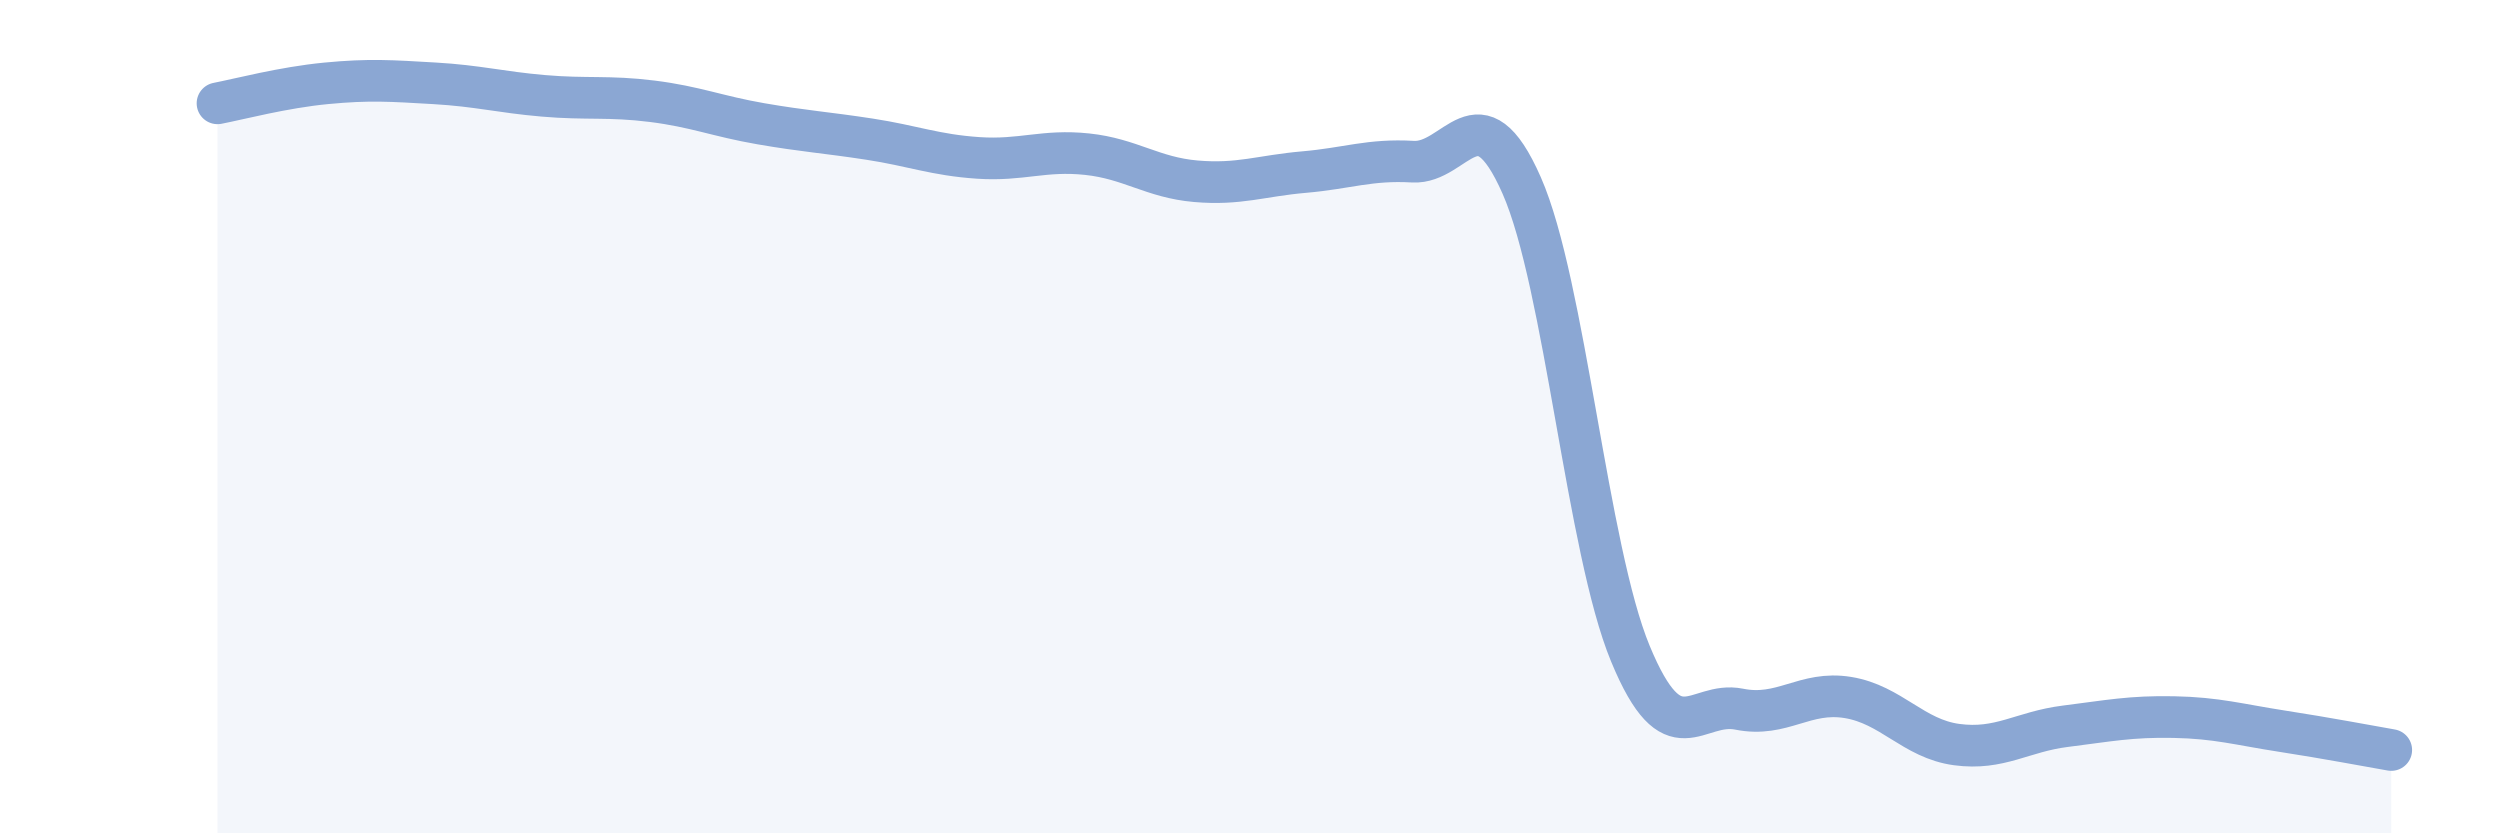
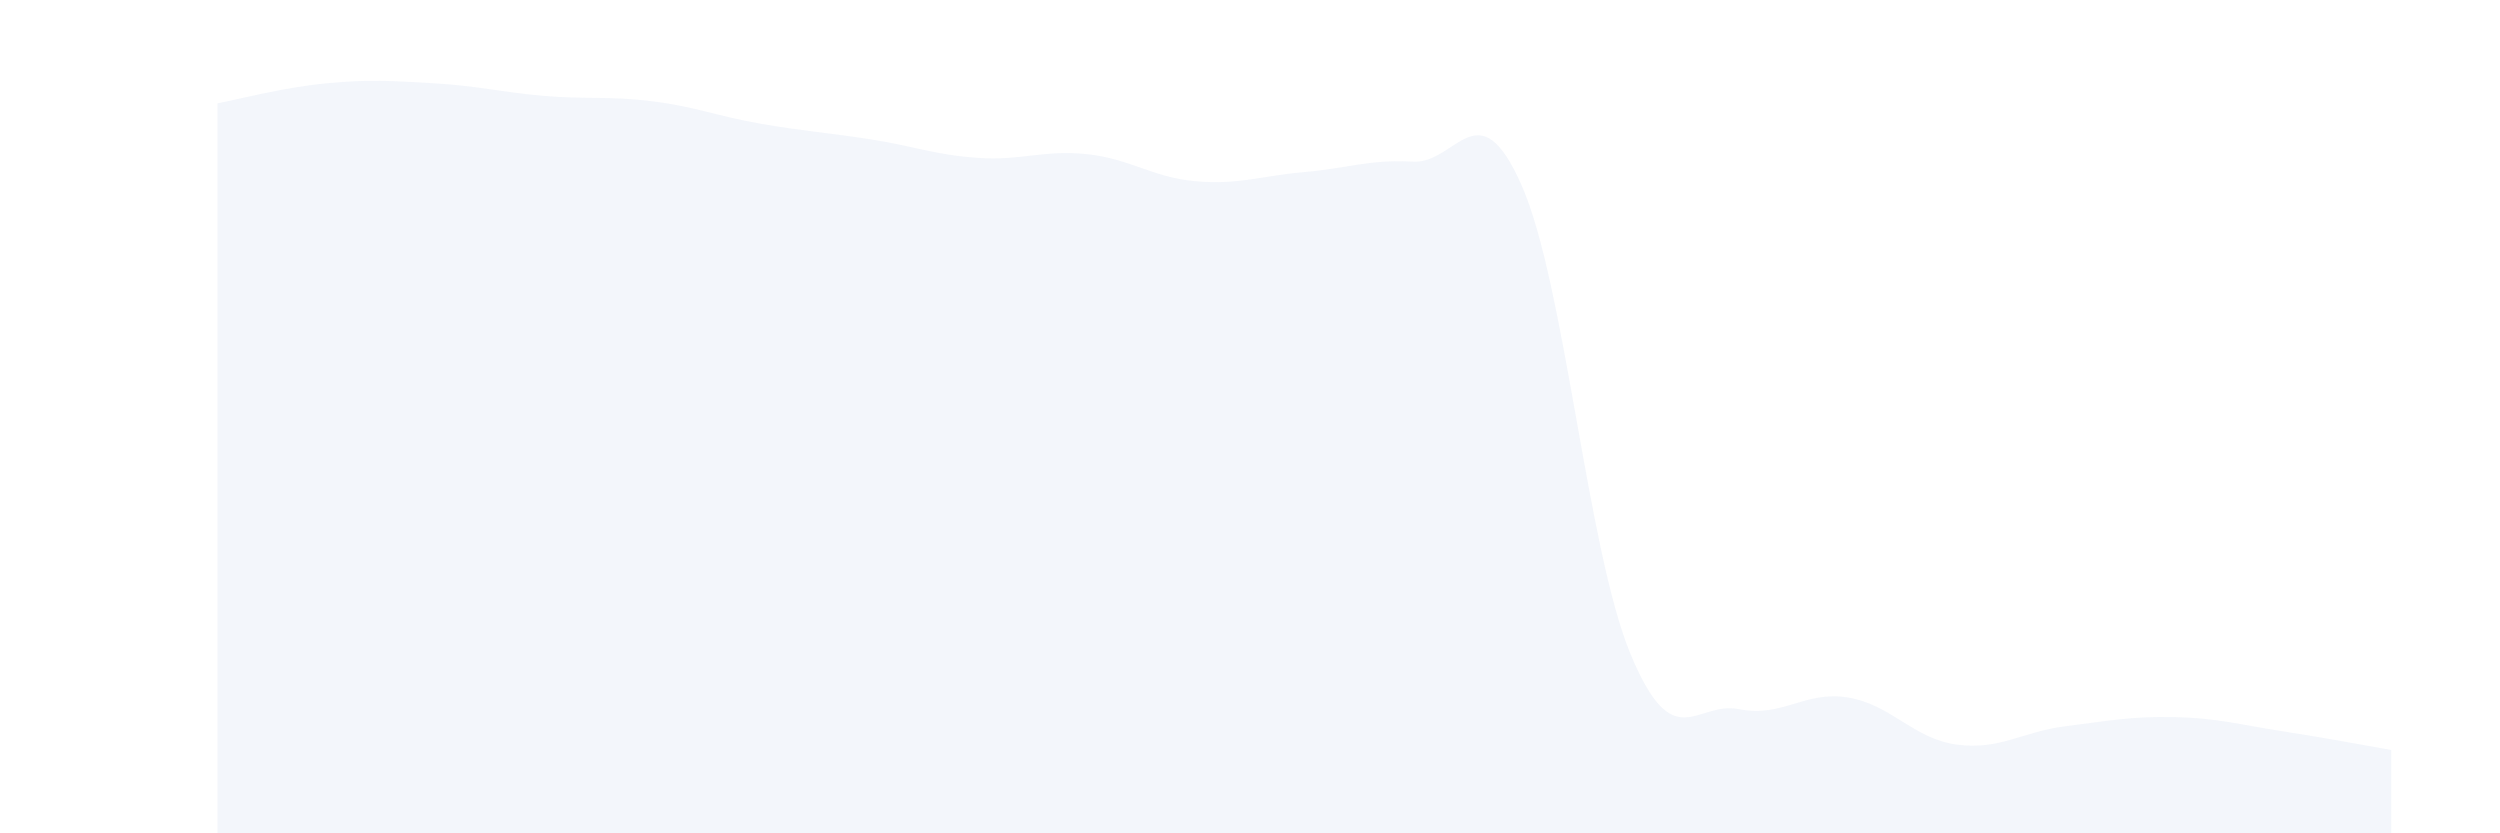
<svg xmlns="http://www.w3.org/2000/svg" width="60" height="20" viewBox="0 0 60 20">
  <path d="M 5.22,2.48 C 5.74,2.38 6.79,2.1 7.83,2 C 8.87,1.9 9.39,1.94 10.43,2 C 11.47,2.06 12,2.21 13.04,2.3 C 14.08,2.39 14.61,2.3 15.65,2.43 C 16.69,2.56 17.22,2.79 18.26,2.97 C 19.3,3.15 19.83,3.18 20.87,3.34 C 21.91,3.5 22.44,3.72 23.48,3.79 C 24.52,3.86 25.05,3.59 26.09,3.7 C 27.13,3.81 27.66,4.26 28.7,4.35 C 29.74,4.44 30.26,4.22 31.3,4.13 C 32.34,4.04 32.87,3.82 33.91,3.88 C 34.95,3.94 35.48,2.09 36.52,4.45 C 37.56,6.81 38.09,13.18 39.13,15.69 C 40.17,18.2 40.7,16.81 41.74,17.02 C 42.78,17.23 43.31,16.57 44.35,16.74 C 45.39,16.91 45.92,17.73 46.96,17.87 C 48,18.01 48.53,17.56 49.57,17.43 C 50.61,17.3 51.13,17.19 52.17,17.21 C 53.21,17.23 53.74,17.39 54.78,17.55 C 55.82,17.71 56.87,17.91 57.39,18L57.39 20L5.22 20Z" fill="#8ba7d3" opacity="0.1" stroke-linecap="round" stroke-linejoin="round" />
-   <path d="M 5.22,2.48 C 5.74,2.38 6.79,2.1 7.83,2 C 8.87,1.9 9.39,1.94 10.43,2 C 11.47,2.06 12,2.21 13.04,2.3 C 14.08,2.39 14.61,2.3 15.65,2.43 C 16.69,2.56 17.22,2.79 18.26,2.97 C 19.3,3.15 19.83,3.18 20.87,3.34 C 21.91,3.5 22.44,3.72 23.48,3.79 C 24.52,3.86 25.05,3.59 26.09,3.7 C 27.13,3.81 27.66,4.26 28.7,4.35 C 29.74,4.44 30.26,4.22 31.3,4.13 C 32.34,4.04 32.87,3.82 33.91,3.88 C 34.95,3.94 35.48,2.09 36.52,4.45 C 37.56,6.81 38.09,13.18 39.13,15.69 C 40.17,18.2 40.7,16.81 41.74,17.02 C 42.78,17.23 43.31,16.57 44.35,16.74 C 45.39,16.91 45.92,17.73 46.96,17.87 C 48,18.01 48.53,17.56 49.57,17.43 C 50.61,17.3 51.13,17.19 52.17,17.21 C 53.21,17.23 53.74,17.39 54.78,17.55 C 55.82,17.71 56.87,17.91 57.39,18" stroke="#8ba7d3" stroke-width="1" fill="none" stroke-linecap="round" stroke-linejoin="round" />
</svg>